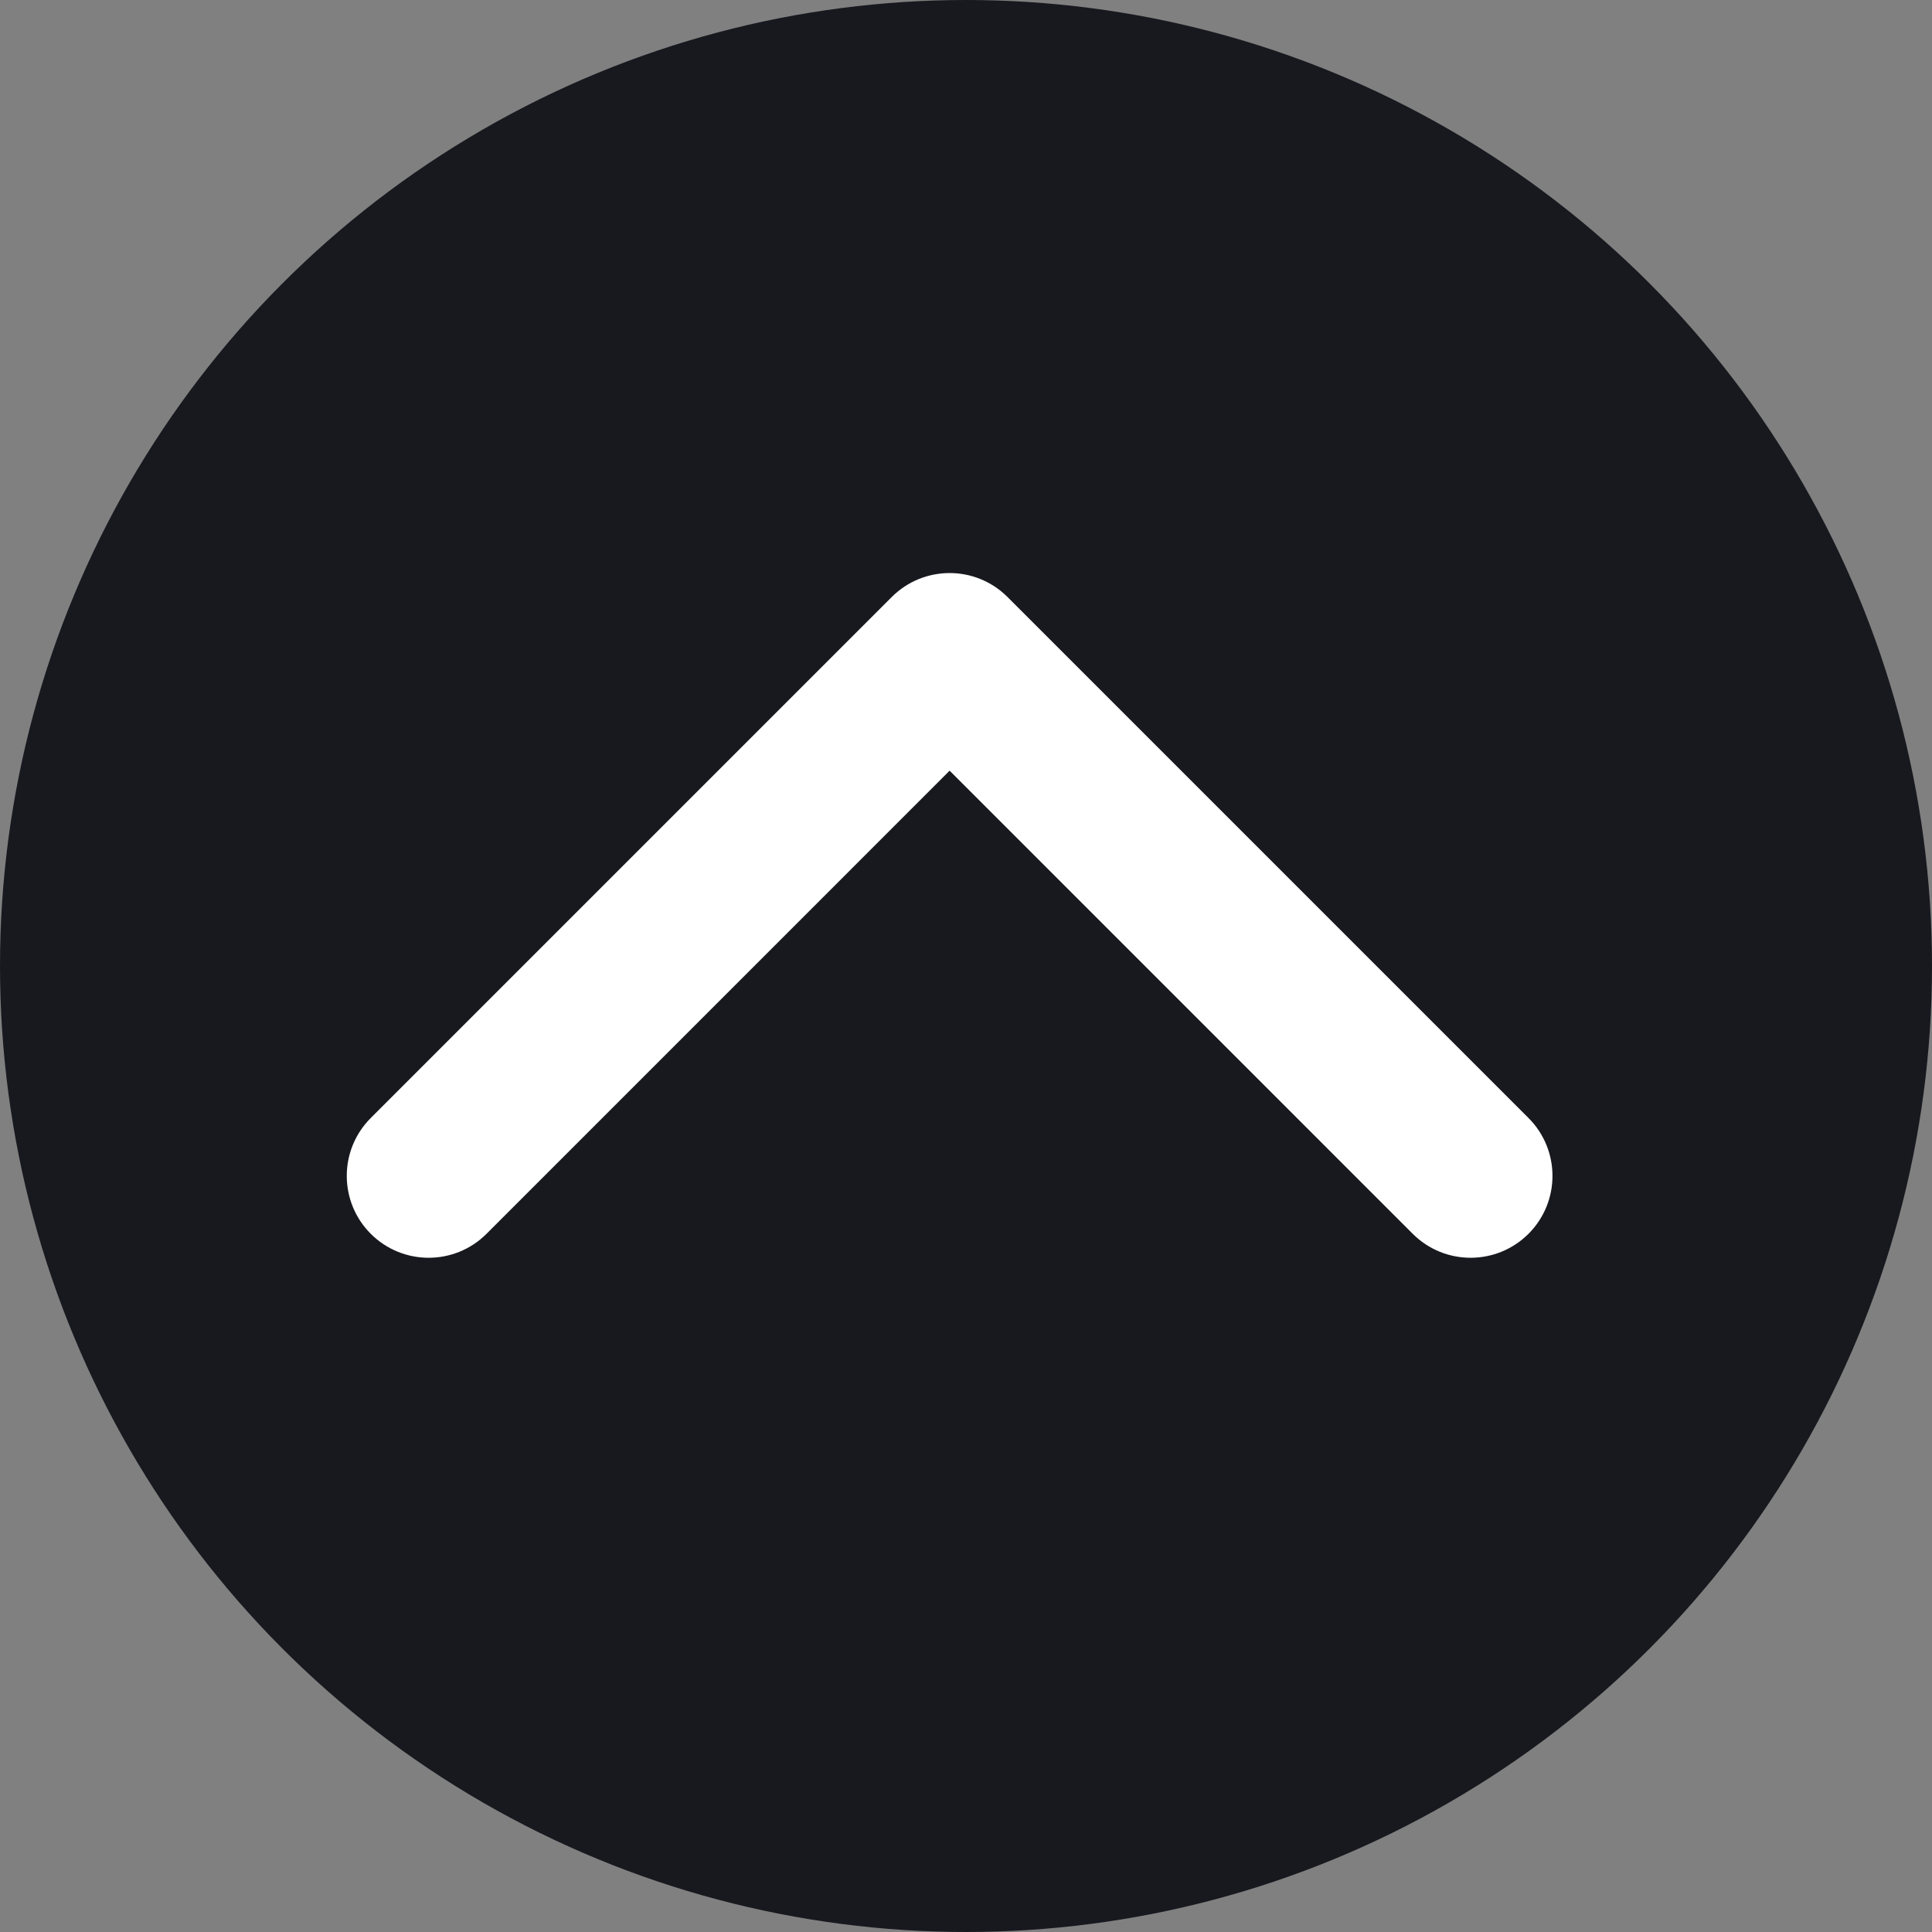
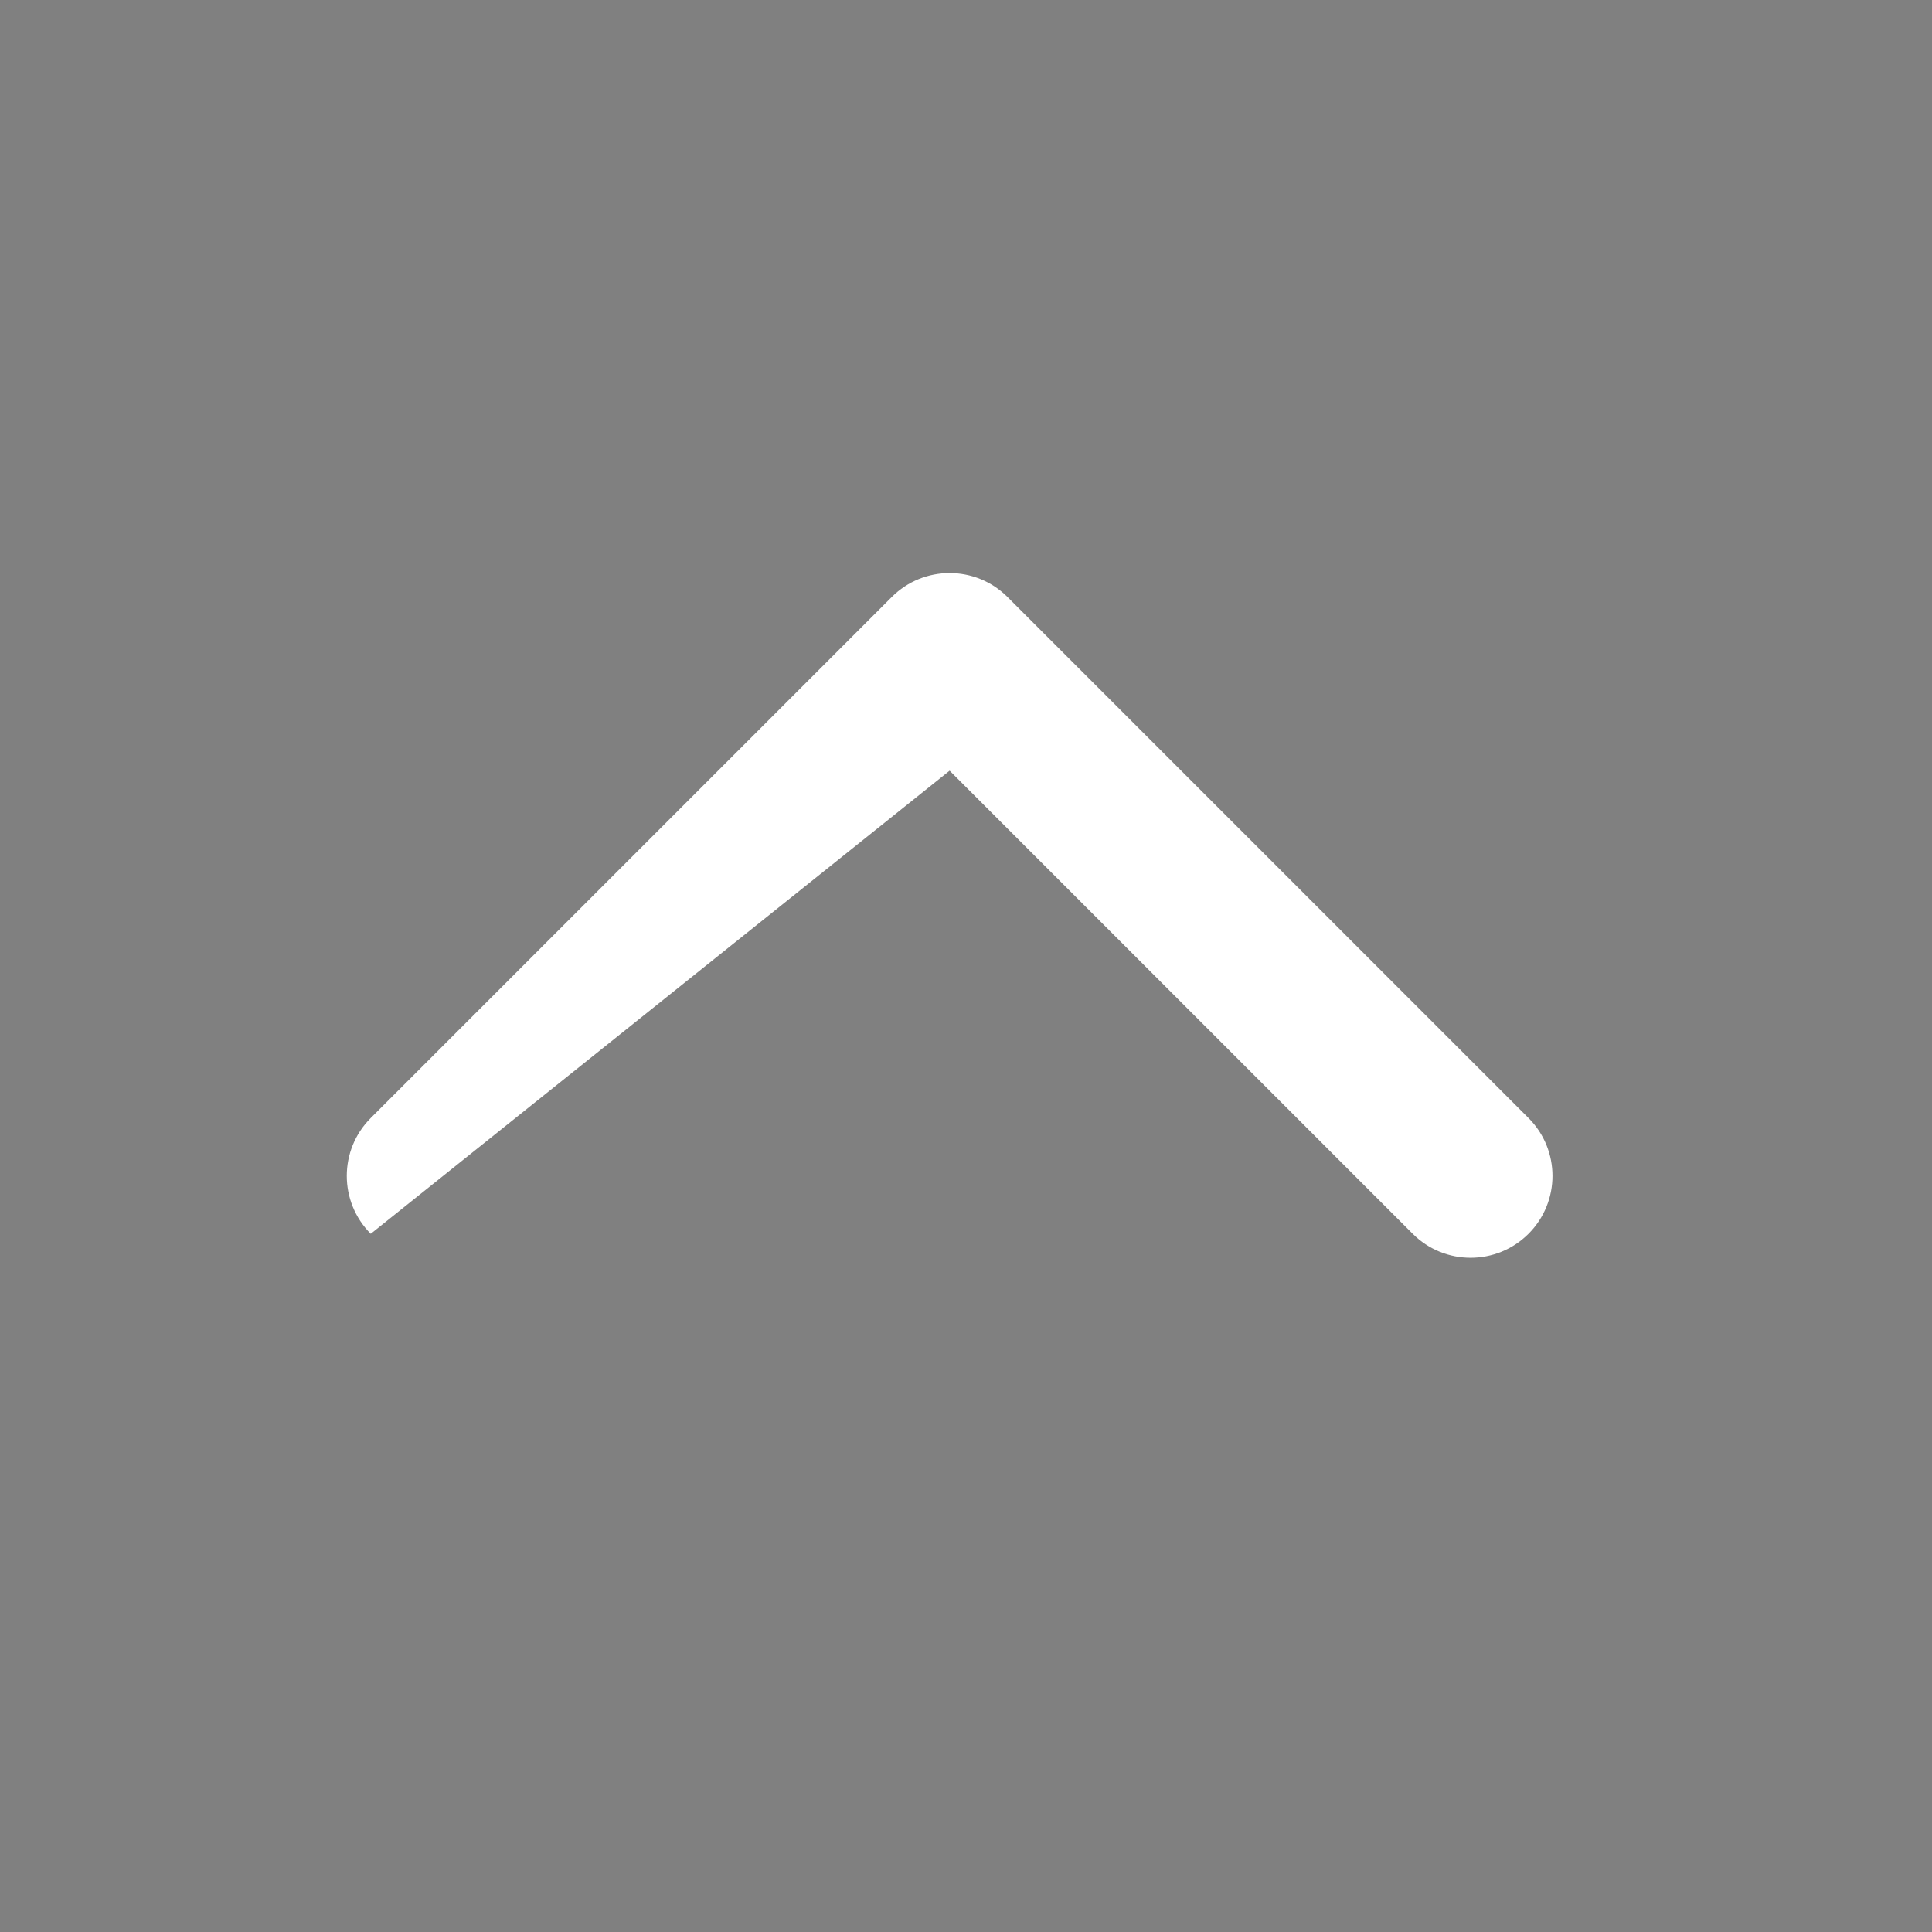
<svg xmlns="http://www.w3.org/2000/svg" width="59" height="59" viewBox="0 0 59 59" fill="none">
  <rect x="0" y="0" width="59" height="59" fill="#808080" stroke="none" />
-   <circle cx="29.5" cy="29.5" r="29.5" fill="#18191F" />
-   <path d="M30.768 18.232C29.791 17.256 28.209 17.256 27.232 18.232L11.322 34.142C10.346 35.118 10.346 36.701 11.322 37.678C12.299 38.654 13.882 38.654 14.858 37.678L29 23.535L43.142 37.678C44.118 38.654 45.701 38.654 46.678 37.678C47.654 36.701 47.654 35.118 46.678 34.142L30.768 18.232ZM31.5 21L31.5 20L26.5 20L26.5 21L31.5 21Z" fill="white" />
+   <path d="M30.768 18.232C29.791 17.256 28.209 17.256 27.232 18.232L11.322 34.142C10.346 35.118 10.346 36.701 11.322 37.678L29 23.535L43.142 37.678C44.118 38.654 45.701 38.654 46.678 37.678C47.654 36.701 47.654 35.118 46.678 34.142L30.768 18.232ZM31.5 21L31.5 20L26.5 20L26.5 21L31.5 21Z" fill="white" />
</svg>